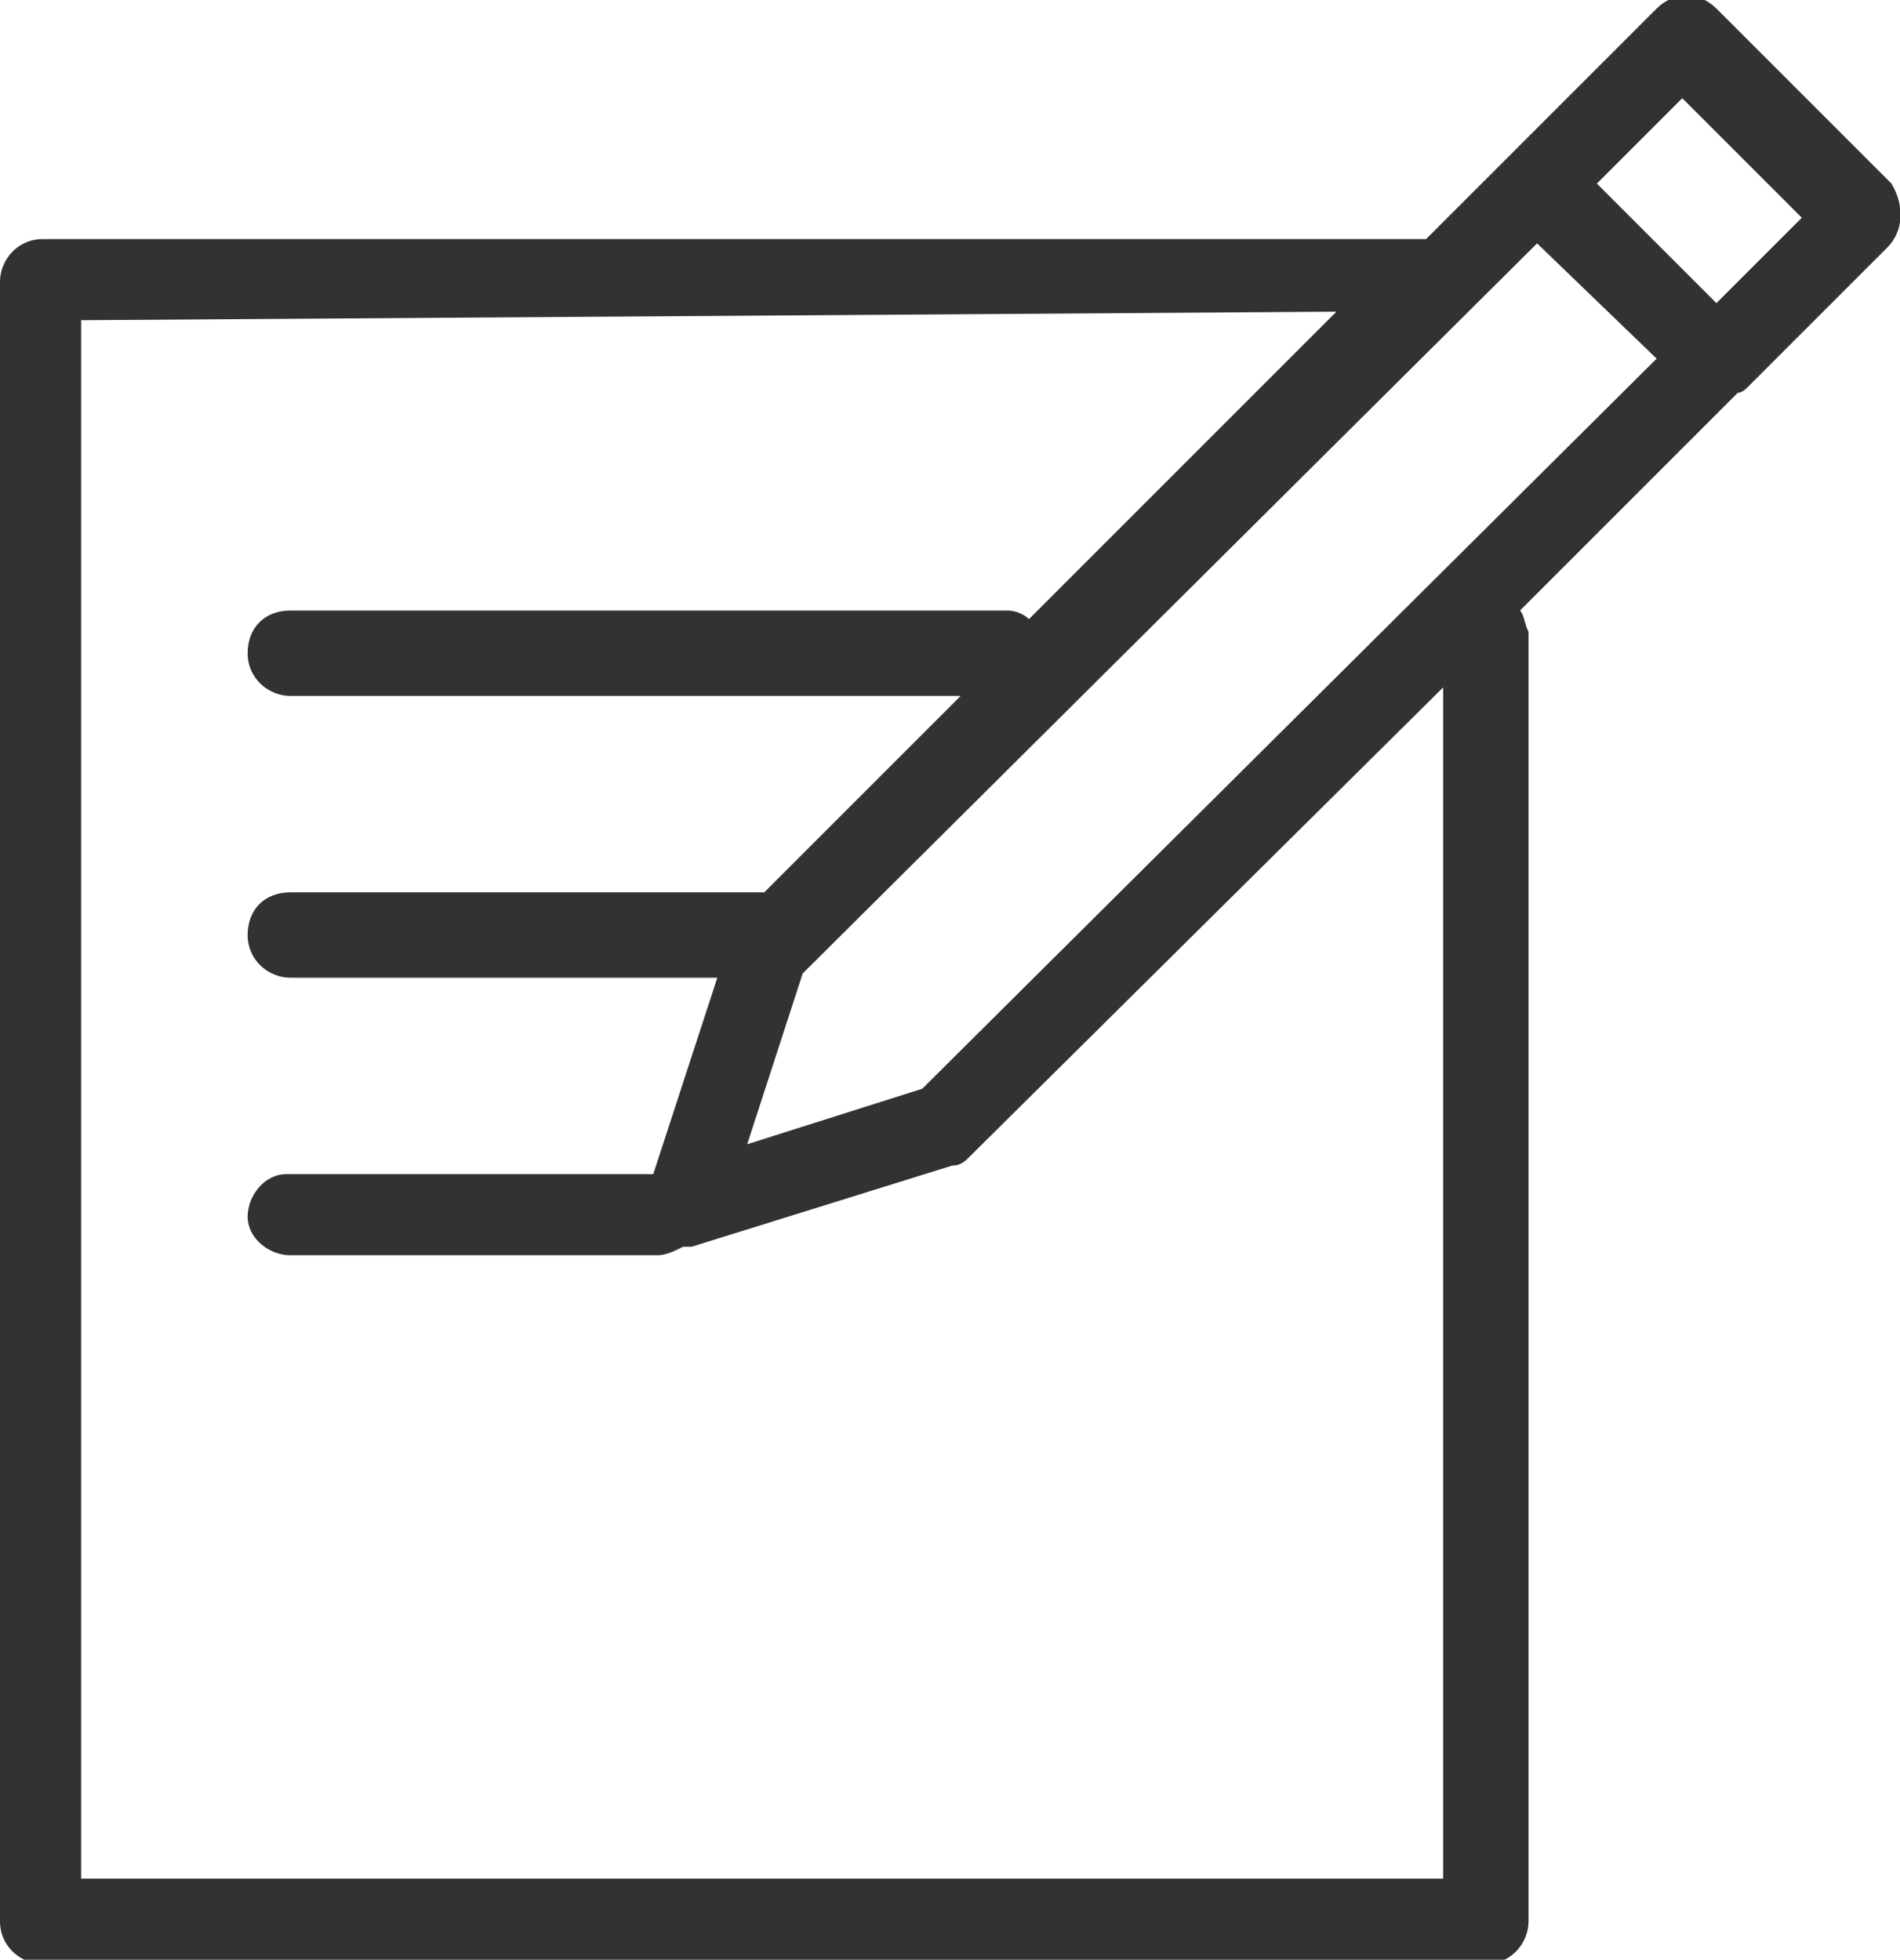
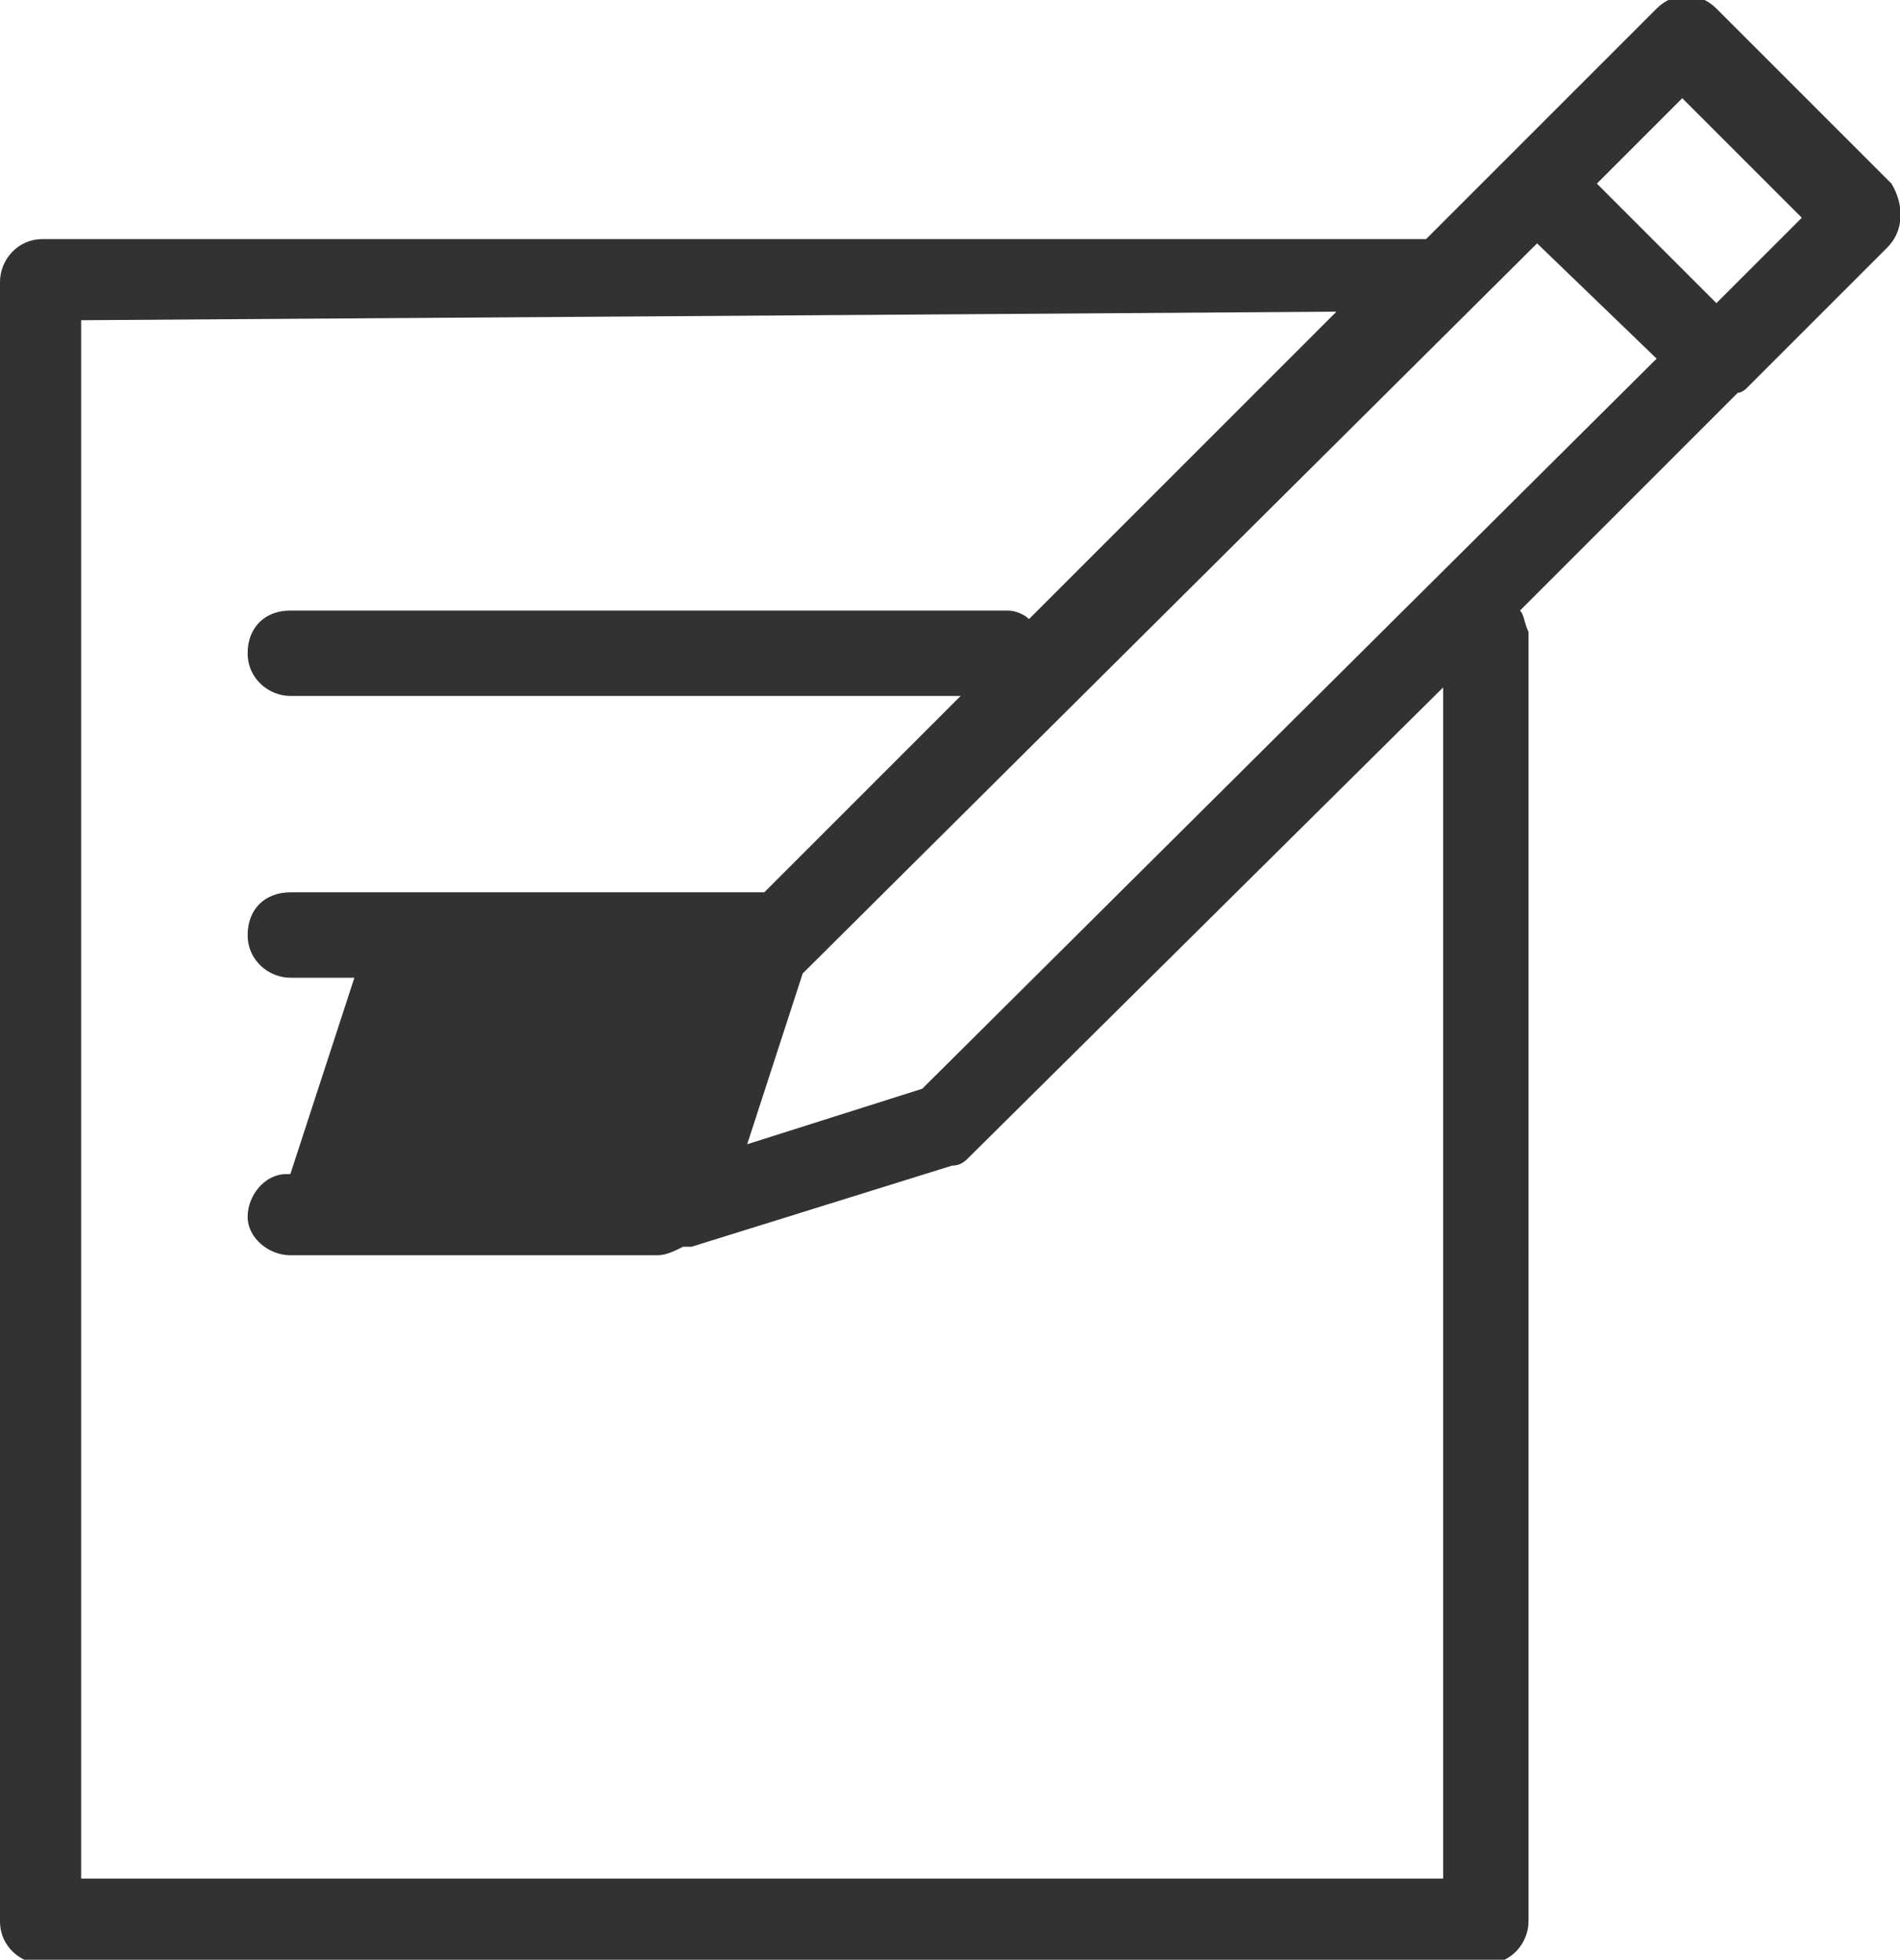
<svg xmlns="http://www.w3.org/2000/svg" version="1.1" id="svg-1" x="0px" y="0px" viewBox="0 0 44.5 45.9" style="enable-background:new 0 0 44.5 45.9;" xml:space="preserve">
  <style type="text/css">
	.st0{fill-rule:evenodd;clip-rule:evenodd;fill:#323232;}
</style>
-   <path id="_2rep.svg" class="st0" d="M44.2,5.8L41,9c0,0-0.1,0.1-0.1,0.1c0,0-0.1,0.1-0.2,0.1l-5.1,5.1c0.1,0.1,0.1,0.3,0.2,0.5V45  c0,0.5-0.4,1-1,1c0,0,0,0,0,0H1c-0.5,0-1-0.4-1-1l0,0V6.6c0-0.5,0.4-1,1-1l0,0h32.4l5.4-5.4c0.4-0.4,1-0.4,1.4,0l4.1,4.1  C44.6,4.8,44.6,5.4,44.2,5.8C44.2,5.7,44.2,5.7,44.2,5.8z M1.9,7.5V44h31.9V16.1l-11.1,11c-0.1,0.1-0.2,0.2-0.4,0.2l-6.1,1.9  c-0.1,0-0.1,0-0.2,0c-0.2,0.1-0.4,0.2-0.6,0.2H6.8c-0.5,0-1-0.4-1-0.9s0.4-1,0.9-1c0,0,0,0,0.1,0h8.5l1.5-4.6H6.8c-0.5,0-1-0.4-1-1  s0.4-1,1-1h11.1l4.6-4.6H6.8c-0.5,0-1-0.4-1-1s0.4-1,1-1h16.8c0.2,0,0.4,0.1,0.5,0.2l7.2-7.2L1.9,7.5L1.9,7.5z M18.8,22.8l-1.3,4  l4.1-1.3L38.8,8.4L36,5.7L18.8,22.8z M39.4,2.3l-2,2l2.8,2.8l2-2L39.4,2.3z" />
+   <path id="_2rep.svg" class="st0" d="M44.2,5.8L41,9c0,0-0.1,0.1-0.1,0.1c0,0-0.1,0.1-0.2,0.1l-5.1,5.1c0.1,0.1,0.1,0.3,0.2,0.5V45  c0,0.5-0.4,1-1,1c0,0,0,0,0,0H1c-0.5,0-1-0.4-1-1l0,0V6.6c0-0.5,0.4-1,1-1l0,0h32.4l5.4-5.4c0.4-0.4,1-0.4,1.4,0l4.1,4.1  C44.6,4.8,44.6,5.4,44.2,5.8C44.2,5.7,44.2,5.7,44.2,5.8z M1.9,7.5V44h31.9V16.1l-11.1,11c-0.1,0.1-0.2,0.2-0.4,0.2l-6.1,1.9  c-0.1,0-0.1,0-0.2,0c-0.2,0.1-0.4,0.2-0.6,0.2H6.8c-0.5,0-1-0.4-1-0.9s0.4-1,0.9-1c0,0,0,0,0.1,0l1.5-4.6H6.8c-0.5,0-1-0.4-1-1  s0.4-1,1-1h11.1l4.6-4.6H6.8c-0.5,0-1-0.4-1-1s0.4-1,1-1h16.8c0.2,0,0.4,0.1,0.5,0.2l7.2-7.2L1.9,7.5L1.9,7.5z M18.8,22.8l-1.3,4  l4.1-1.3L38.8,8.4L36,5.7L18.8,22.8z M39.4,2.3l-2,2l2.8,2.8l2-2L39.4,2.3z" />
</svg>